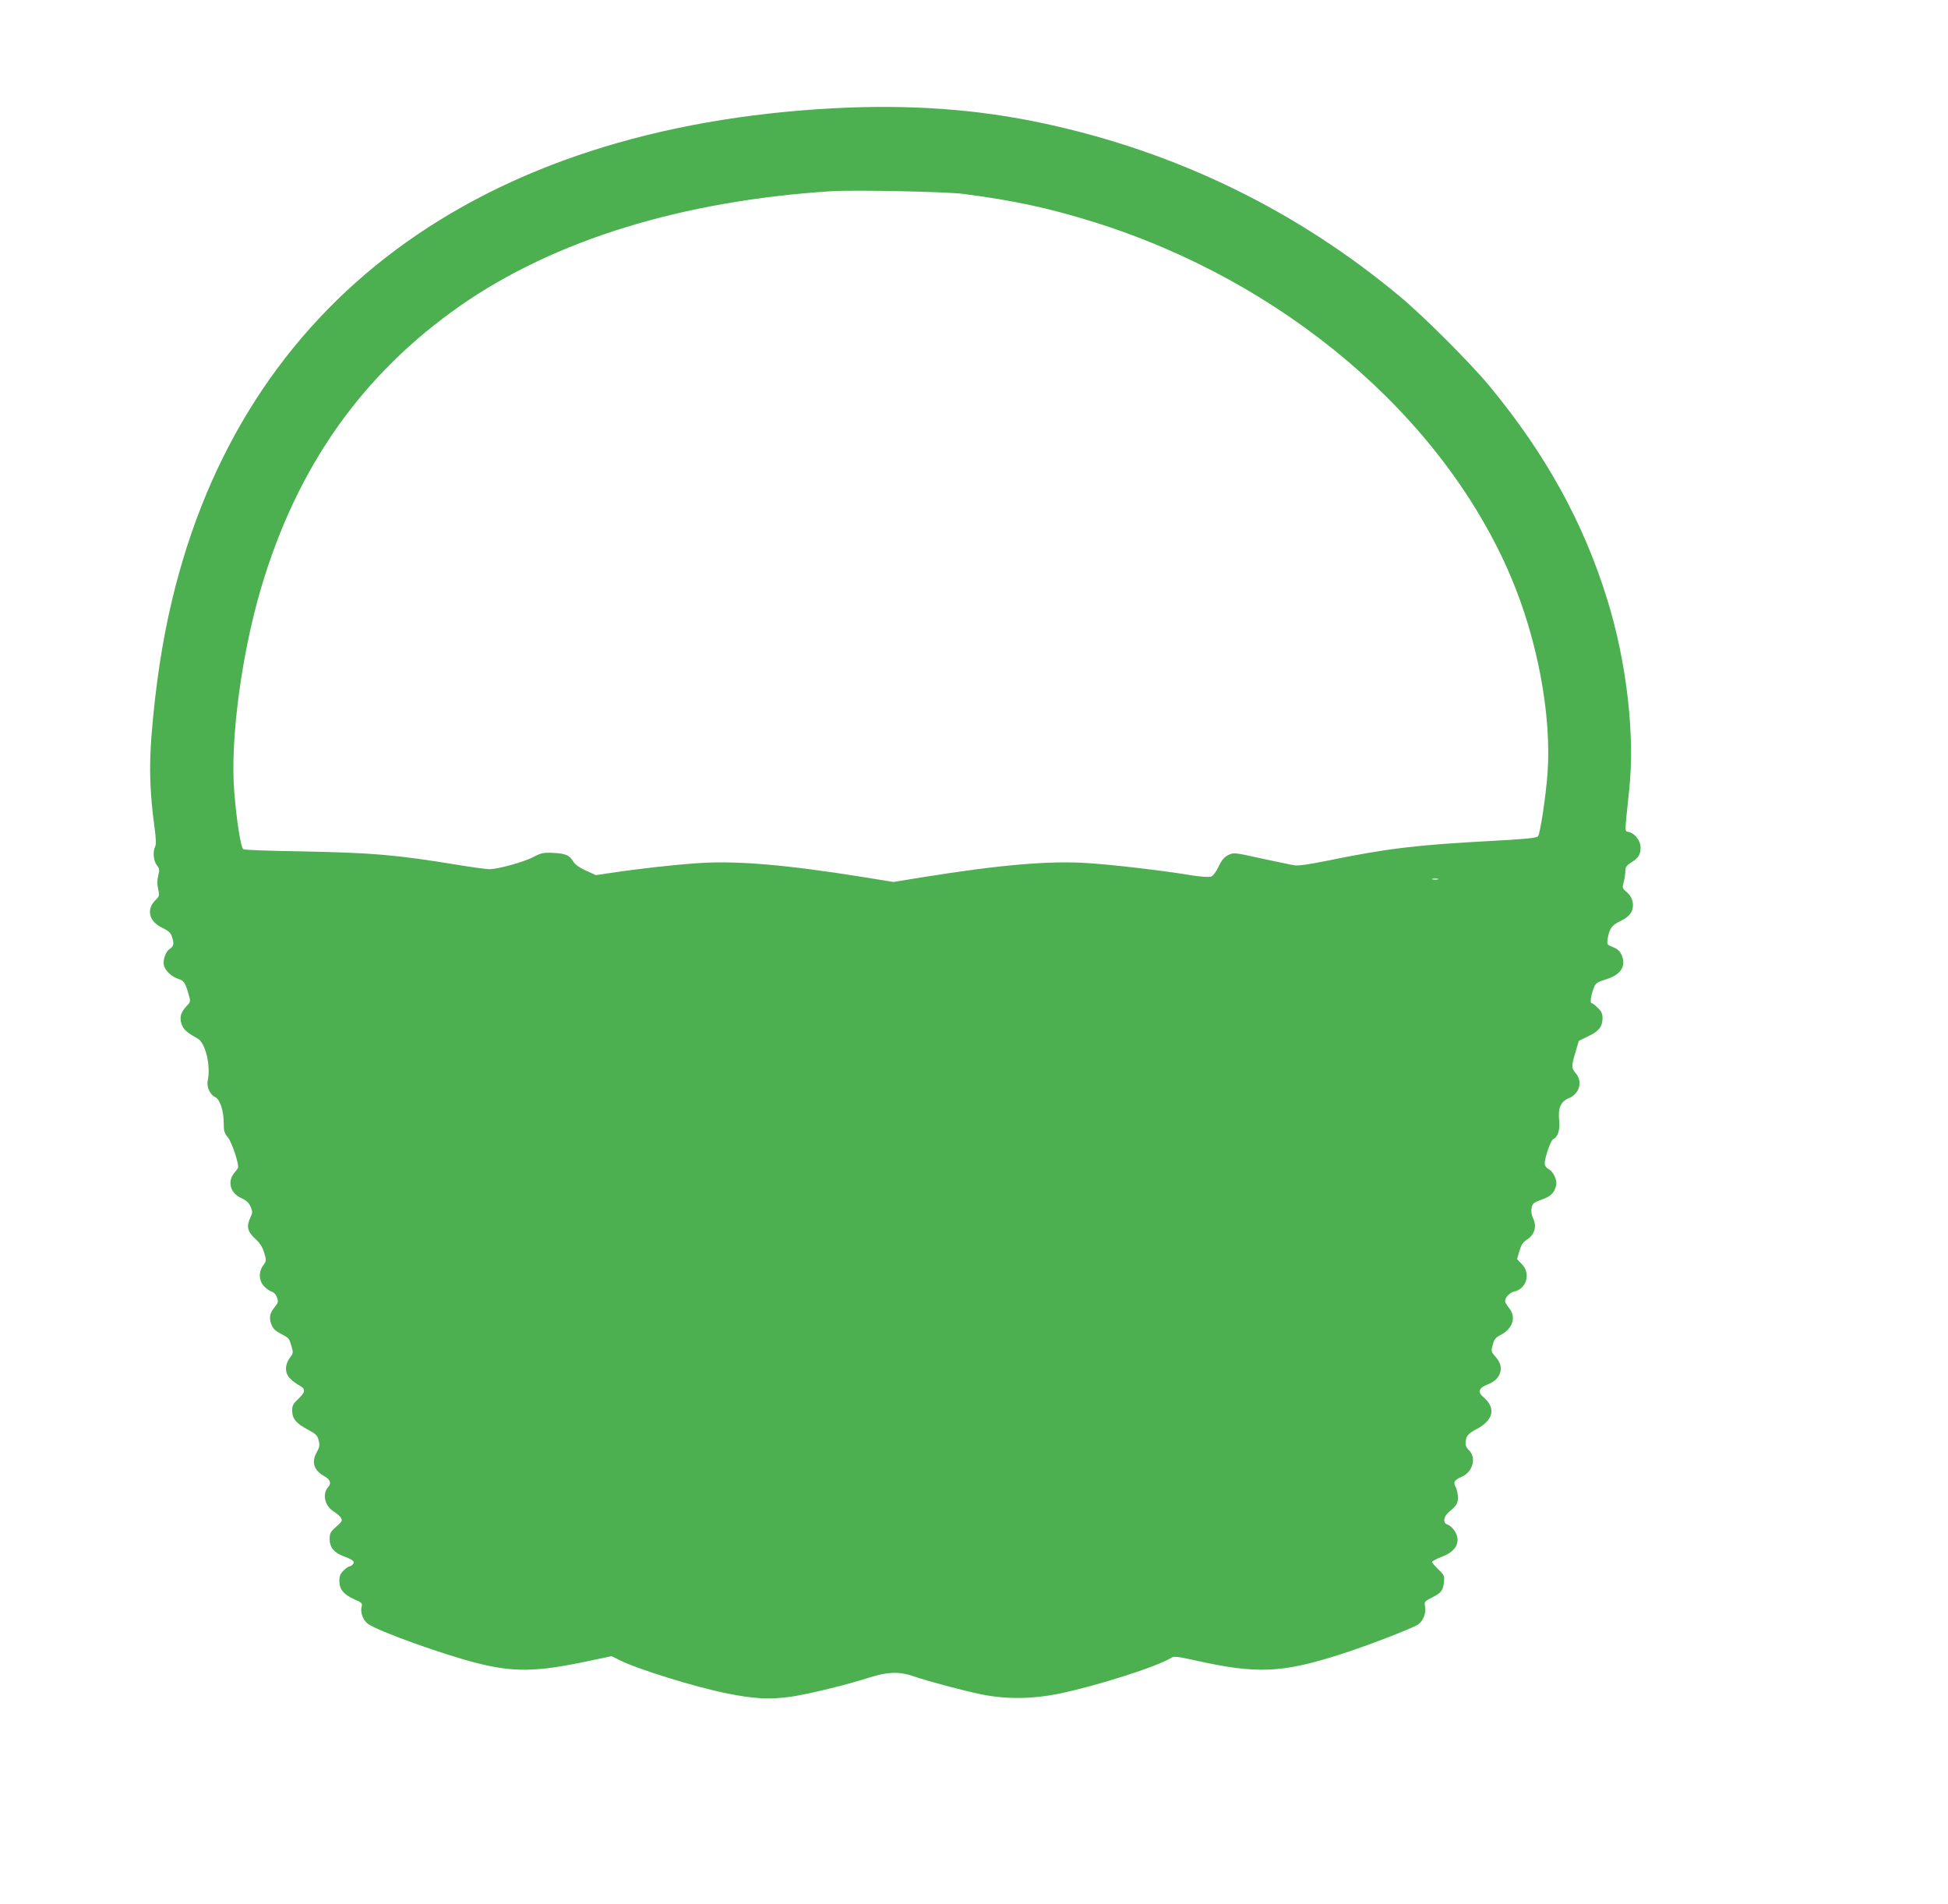
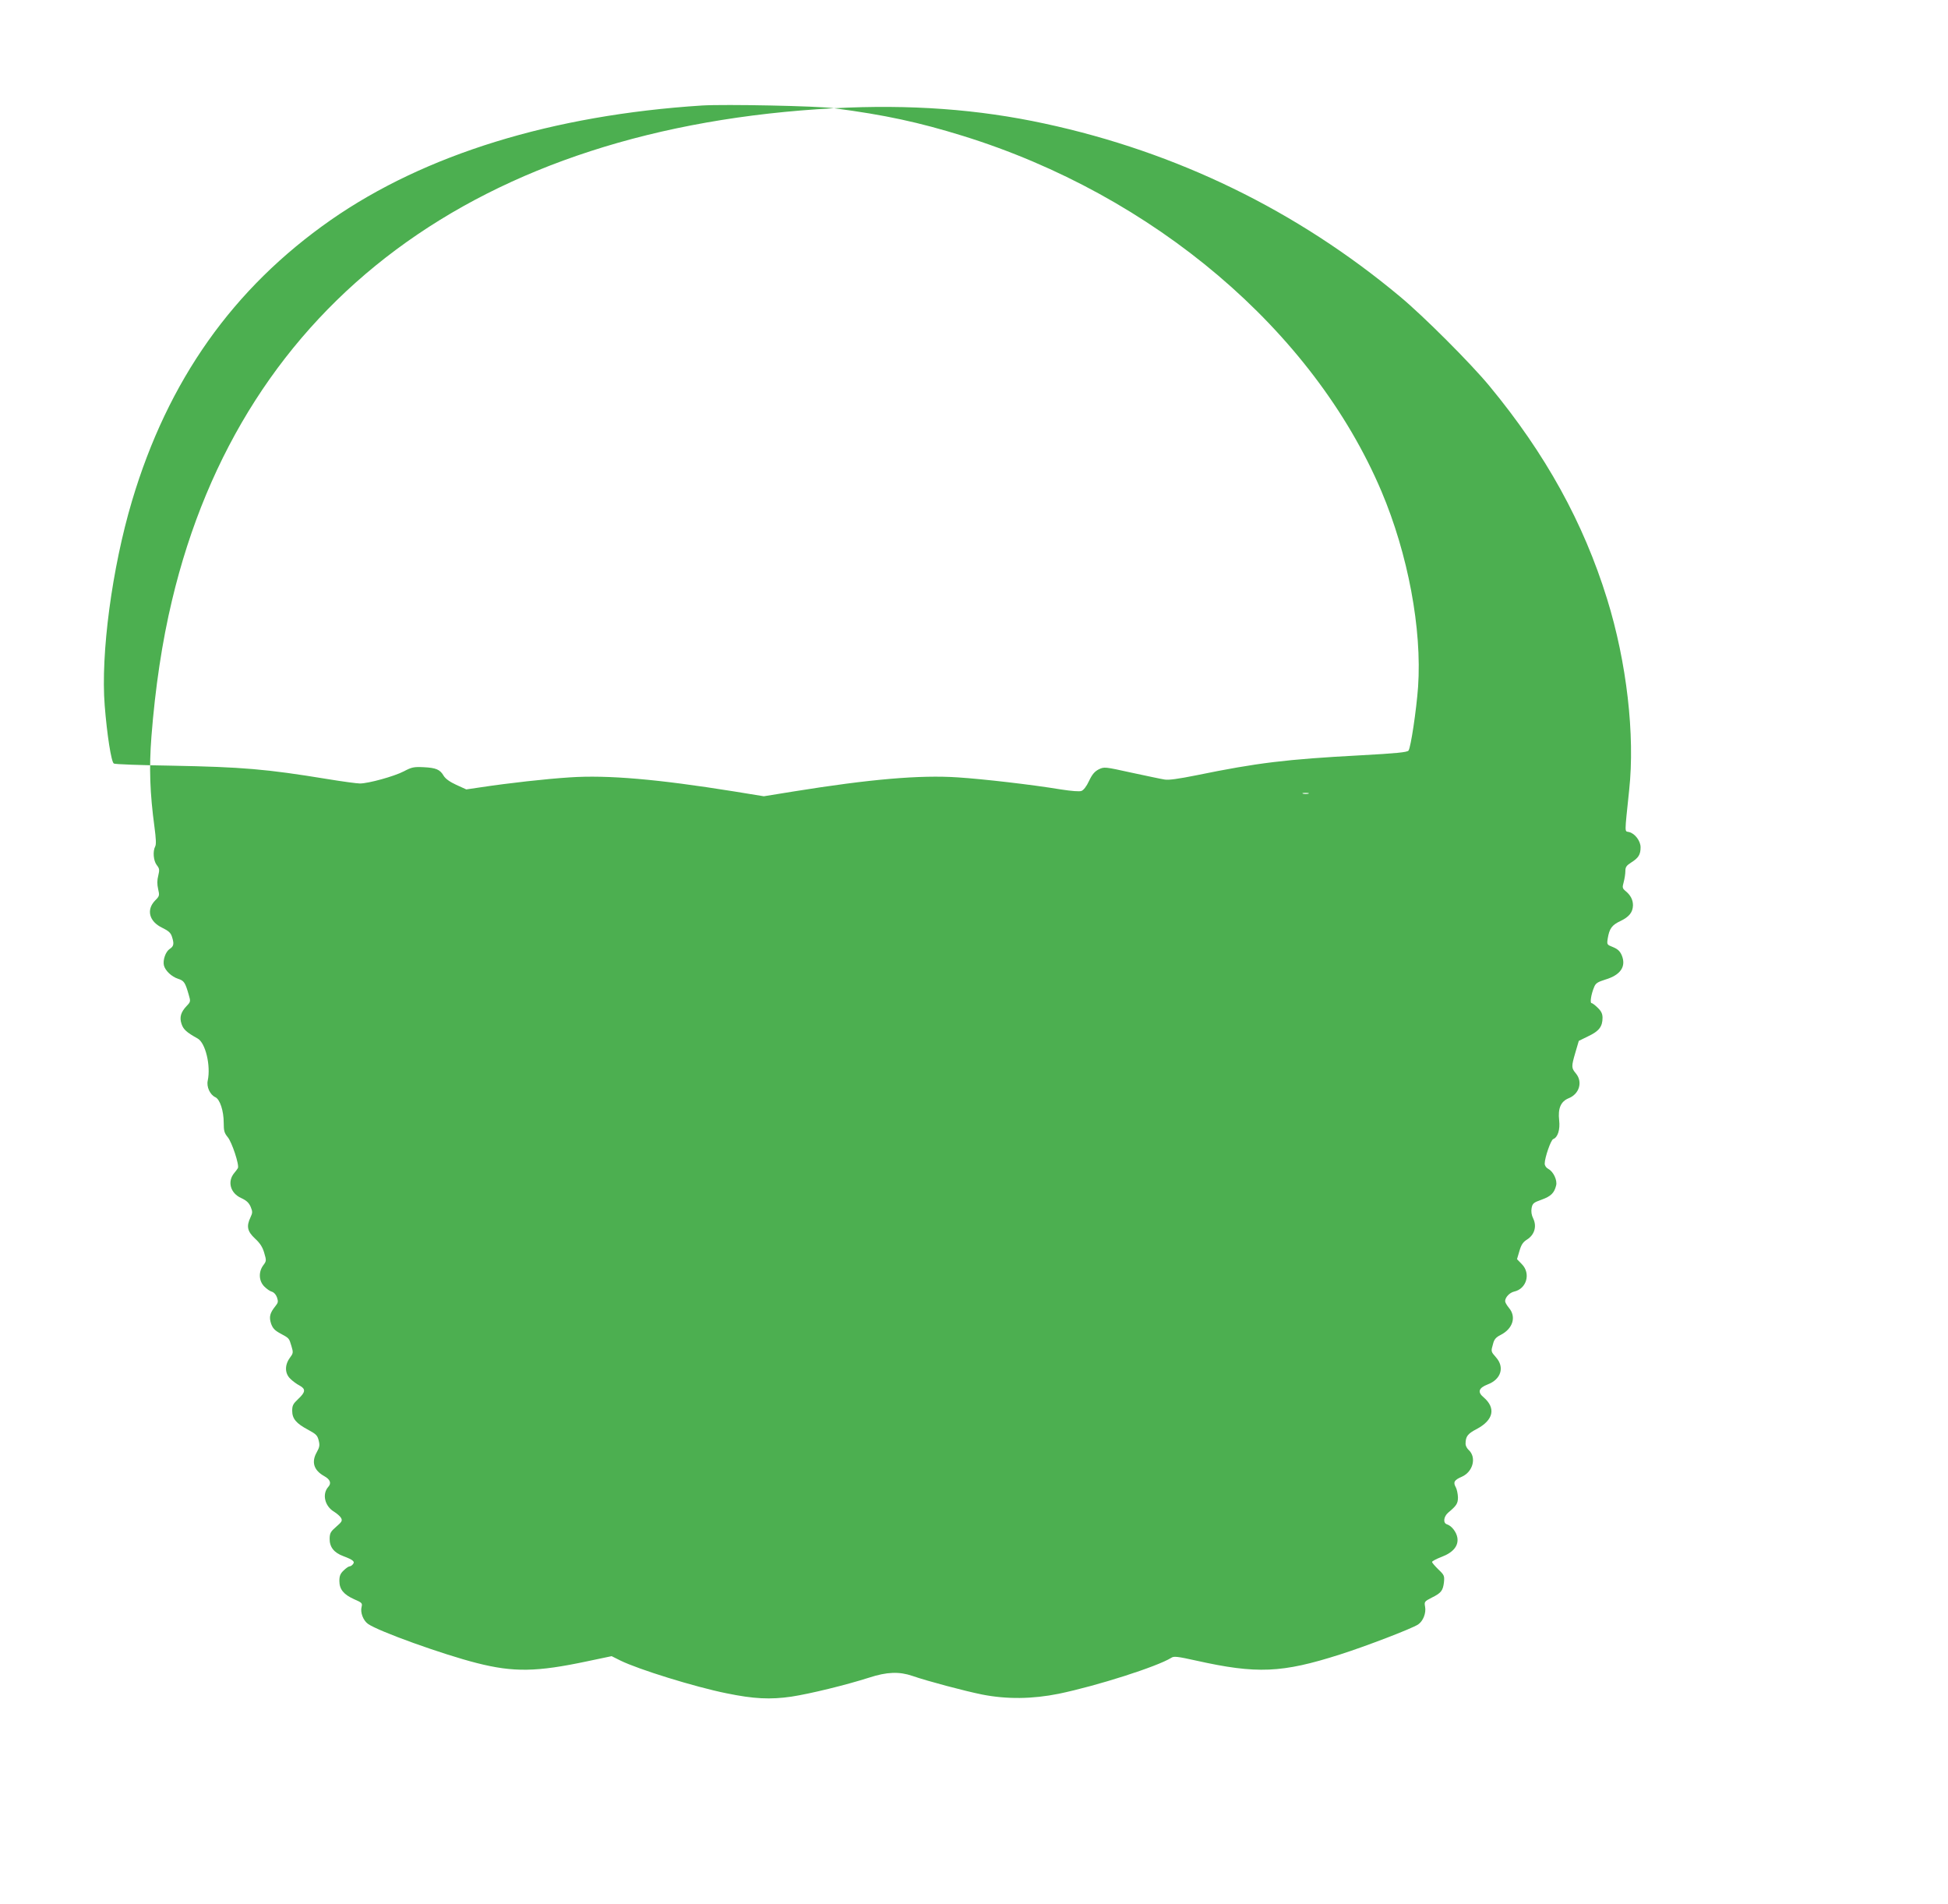
<svg xmlns="http://www.w3.org/2000/svg" version="1.0" width="1280pt" height="1251pt" viewBox="0 0 1280 1251" preserveAspectRatio="xMidYMid meet">
  <g transform="translate(0,1251) scale(0.1,-0.1)" fill="#4caf50" stroke="none">
-     <path d="M5480 11799 c-2337 -124 -3885 -1275 -4350 -3234 -65 -272 -110 -573 -135 -894 -16 -207 -10 -371 20 -594 10 -75 12 -114 5 -127 -17 -32 -12 -95 10 -123 18 -23 19 -31 10 -69 -8 -30 -8 -57 -1 -88 10 -43 9 -47 -20 -76 -59 -61 -39 -138 47 -179 39 -19 55 -32 63 -56 16 -48 14 -65 -14 -83 -27 -18 -46 -73 -38 -108 9 -35 50 -74 93 -88 40 -13 47 -24 71 -108 12 -40 11 -44 -14 -70 -39 -41 -49 -75 -34 -119 12 -36 33 -55 105 -95 52 -28 88 -178 67 -277 -9 -41 15 -93 50 -109 30 -14 55 -89 55 -168 0 -53 4 -67 26 -94 28 -33 78 -185 67 -204 -3 -6 -14 -20 -23 -31 -48 -56 -27 -134 46 -166 34 -16 49 -30 61 -57 13 -32 13 -39 -1 -69 -28 -59 -21 -92 29 -139 33 -30 50 -56 61 -94 15 -51 15 -54 -6 -82 -32 -43 -30 -102 6 -139 16 -16 38 -32 51 -35 13 -4 26 -18 33 -37 9 -27 8 -35 -10 -57 -37 -46 -43 -71 -29 -115 11 -31 24 -45 61 -65 59 -32 57 -30 73 -83 13 -43 12 -47 -11 -78 -34 -47 -33 -102 4 -137 15 -15 42 -35 60 -44 42 -23 40 -43 -8 -88 -34 -32 -40 -43 -40 -78 0 -52 26 -83 105 -125 52 -28 61 -37 69 -70 8 -31 6 -44 -13 -78 -36 -64 -19 -118 49 -156 40 -22 49 -47 27 -71 -42 -47 -23 -127 38 -163 19 -12 40 -30 46 -41 10 -18 5 -26 -31 -57 -37 -32 -43 -42 -44 -78 -1 -56 28 -93 90 -116 64 -24 78 -36 63 -53 -6 -8 -16 -14 -22 -14 -6 0 -24 -12 -39 -27 -22 -21 -28 -36 -28 -69 0 -55 28 -89 97 -120 51 -22 55 -26 49 -50 -10 -37 11 -90 42 -112 69 -49 493 -201 714 -257 243 -62 395 -59 725 11 l162 34 58 -29 c118 -58 488 -173 697 -215 180 -37 287 -42 426 -22 124 19 357 76 511 125 116 38 198 41 285 11 98 -34 339 -98 457 -122 163 -32 330 -30 504 5 255 53 648 179 739 236 17 12 41 9 163 -18 399 -89 564 -82 946 40 170 54 472 170 513 197 33 22 54 75 46 117 -6 32 -4 35 43 59 63 31 74 46 81 101 4 43 2 48 -37 85 -22 22 -41 43 -41 49 0 5 28 20 62 33 77 29 113 73 104 127 -6 36 -37 77 -68 87 -27 8 -23 50 8 77 55 46 64 60 64 101 -1 23 -7 52 -14 65 -19 34 -11 48 40 70 74 33 97 128 44 176 -11 10 -20 28 -20 39 0 49 13 67 73 98 111 59 128 138 45 209 -41 34 -32 61 27 84 88 33 113 113 55 178 -34 39 -34 38 -19 90 7 28 19 42 49 57 81 41 105 119 55 178 -14 17 -25 36 -25 44 0 25 29 56 59 63 82 18 111 119 51 180 l-32 33 16 54 c12 41 23 58 50 75 49 31 65 86 41 137 -12 24 -15 47 -11 70 6 30 12 36 66 55 61 22 83 44 95 93 9 34 -18 91 -50 108 -15 8 -25 22 -25 36 0 38 40 155 56 161 30 11 46 62 39 123 -9 79 11 124 62 145 71 28 94 108 48 163 -30 36 -31 44 -3 139 l22 75 63 31 c70 33 93 63 93 121 0 25 -8 43 -31 65 -17 17 -35 31 -41 31 -12 0 -3 59 17 106 10 25 23 33 74 49 100 30 138 86 107 160 -12 27 -26 40 -57 53 -40 16 -41 16 -35 56 11 66 27 89 85 116 56 27 80 57 81 103 0 36 -16 66 -47 92 -23 19 -24 24 -14 60 6 22 11 55 11 72 0 27 7 37 40 58 46 29 60 51 60 99 0 41 -37 91 -76 100 -30 8 -30 -23 1 276 39 360 -16 840 -145 1255 -155 501 -404 953 -773 1399 -123 149 -433 459 -587 587 -678 566 -1467 950 -2335 1137 -439 95 -885 127 -1385 101z m851 -563 c336 -44 557 -92 848 -182 1254 -389 2301 -1279 2749 -2334 175 -413 267 -906 241 -1285 -11 -152 -48 -400 -63 -419 -9 -11 -78 -18 -316 -31 -486 -26 -677 -49 -1077 -131 -120 -24 -184 -33 -210 -28 -21 3 -118 24 -217 45 -177 39 -179 39 -215 22 -27 -14 -43 -32 -64 -76 -16 -35 -36 -61 -50 -66 -14 -5 -65 -1 -136 10 -194 32 -508 68 -675 79 -251 17 -580 -12 -1078 -92 l-198 -32 -197 32 c-499 80 -829 109 -1079 92 -157 -10 -398 -37 -584 -65 l-95 -14 -66 30 c-43 20 -71 40 -83 60 -24 41 -50 52 -132 56 -64 3 -78 0 -129 -27 -63 -33 -233 -80 -289 -80 -20 0 -116 13 -213 29 -403 66 -557 79 -1025 88 -202 3 -372 9 -379 14 -17 10 -45 191 -60 381 -27 339 48 903 179 1343 236 793 664 1398 1307 1847 619 431 1456 689 2440 752 152 9 754 -3 866 -18z m3117 -4503 c-10 -2 -26 -2 -35 0 -10 3 -2 5 17 5 19 0 27 -2 18 -5z" />
+     <path d="M5480 11799 c-2337 -124 -3885 -1275 -4350 -3234 -65 -272 -110 -573 -135 -894 -16 -207 -10 -371 20 -594 10 -75 12 -114 5 -127 -17 -32 -12 -95 10 -123 18 -23 19 -31 10 -69 -8 -30 -8 -57 -1 -88 10 -43 9 -47 -20 -76 -59 -61 -39 -138 47 -179 39 -19 55 -32 63 -56 16 -48 14 -65 -14 -83 -27 -18 -46 -73 -38 -108 9 -35 50 -74 93 -88 40 -13 47 -24 71 -108 12 -40 11 -44 -14 -70 -39 -41 -49 -75 -34 -119 12 -36 33 -55 105 -95 52 -28 88 -178 67 -277 -9 -41 15 -93 50 -109 30 -14 55 -89 55 -168 0 -53 4 -67 26 -94 28 -33 78 -185 67 -204 -3 -6 -14 -20 -23 -31 -48 -56 -27 -134 46 -166 34 -16 49 -30 61 -57 13 -32 13 -39 -1 -69 -28 -59 -21 -92 29 -139 33 -30 50 -56 61 -94 15 -51 15 -54 -6 -82 -32 -43 -30 -102 6 -139 16 -16 38 -32 51 -35 13 -4 26 -18 33 -37 9 -27 8 -35 -10 -57 -37 -46 -43 -71 -29 -115 11 -31 24 -45 61 -65 59 -32 57 -30 73 -83 13 -43 12 -47 -11 -78 -34 -47 -33 -102 4 -137 15 -15 42 -35 60 -44 42 -23 40 -43 -8 -88 -34 -32 -40 -43 -40 -78 0 -52 26 -83 105 -125 52 -28 61 -37 69 -70 8 -31 6 -44 -13 -78 -36 -64 -19 -118 49 -156 40 -22 49 -47 27 -71 -42 -47 -23 -127 38 -163 19 -12 40 -30 46 -41 10 -18 5 -26 -31 -57 -37 -32 -43 -42 -44 -78 -1 -56 28 -93 90 -116 64 -24 78 -36 63 -53 -6 -8 -16 -14 -22 -14 -6 0 -24 -12 -39 -27 -22 -21 -28 -36 -28 -69 0 -55 28 -89 97 -120 51 -22 55 -26 49 -50 -10 -37 11 -90 42 -112 69 -49 493 -201 714 -257 243 -62 395 -59 725 11 l162 34 58 -29 c118 -58 488 -173 697 -215 180 -37 287 -42 426 -22 124 19 357 76 511 125 116 38 198 41 285 11 98 -34 339 -98 457 -122 163 -32 330 -30 504 5 255 53 648 179 739 236 17 12 41 9 163 -18 399 -89 564 -82 946 40 170 54 472 170 513 197 33 22 54 75 46 117 -6 32 -4 35 43 59 63 31 74 46 81 101 4 43 2 48 -37 85 -22 22 -41 43 -41 49 0 5 28 20 62 33 77 29 113 73 104 127 -6 36 -37 77 -68 87 -27 8 -23 50 8 77 55 46 64 60 64 101 -1 23 -7 52 -14 65 -19 34 -11 48 40 70 74 33 97 128 44 176 -11 10 -20 28 -20 39 0 49 13 67 73 98 111 59 128 138 45 209 -41 34 -32 61 27 84 88 33 113 113 55 178 -34 39 -34 38 -19 90 7 28 19 42 49 57 81 41 105 119 55 178 -14 17 -25 36 -25 44 0 25 29 56 59 63 82 18 111 119 51 180 l-32 33 16 54 c12 41 23 58 50 75 49 31 65 86 41 137 -12 24 -15 47 -11 70 6 30 12 36 66 55 61 22 83 44 95 93 9 34 -18 91 -50 108 -15 8 -25 22 -25 36 0 38 40 155 56 161 30 11 46 62 39 123 -9 79 11 124 62 145 71 28 94 108 48 163 -30 36 -31 44 -3 139 l22 75 63 31 c70 33 93 63 93 121 0 25 -8 43 -31 65 -17 17 -35 31 -41 31 -12 0 -3 59 17 106 10 25 23 33 74 49 100 30 138 86 107 160 -12 27 -26 40 -57 53 -40 16 -41 16 -35 56 11 66 27 89 85 116 56 27 80 57 81 103 0 36 -16 66 -47 92 -23 19 -24 24 -14 60 6 22 11 55 11 72 0 27 7 37 40 58 46 29 60 51 60 99 0 41 -37 91 -76 100 -30 8 -30 -23 1 276 39 360 -16 840 -145 1255 -155 501 -404 953 -773 1399 -123 149 -433 459 -587 587 -678 566 -1467 950 -2335 1137 -439 95 -885 127 -1385 101z c336 -44 557 -92 848 -182 1254 -389 2301 -1279 2749 -2334 175 -413 267 -906 241 -1285 -11 -152 -48 -400 -63 -419 -9 -11 -78 -18 -316 -31 -486 -26 -677 -49 -1077 -131 -120 -24 -184 -33 -210 -28 -21 3 -118 24 -217 45 -177 39 -179 39 -215 22 -27 -14 -43 -32 -64 -76 -16 -35 -36 -61 -50 -66 -14 -5 -65 -1 -136 10 -194 32 -508 68 -675 79 -251 17 -580 -12 -1078 -92 l-198 -32 -197 32 c-499 80 -829 109 -1079 92 -157 -10 -398 -37 -584 -65 l-95 -14 -66 30 c-43 20 -71 40 -83 60 -24 41 -50 52 -132 56 -64 3 -78 0 -129 -27 -63 -33 -233 -80 -289 -80 -20 0 -116 13 -213 29 -403 66 -557 79 -1025 88 -202 3 -372 9 -379 14 -17 10 -45 191 -60 381 -27 339 48 903 179 1343 236 793 664 1398 1307 1847 619 431 1456 689 2440 752 152 9 754 -3 866 -18z m3117 -4503 c-10 -2 -26 -2 -35 0 -10 3 -2 5 17 5 19 0 27 -2 18 -5z" />
  </g>
</svg>